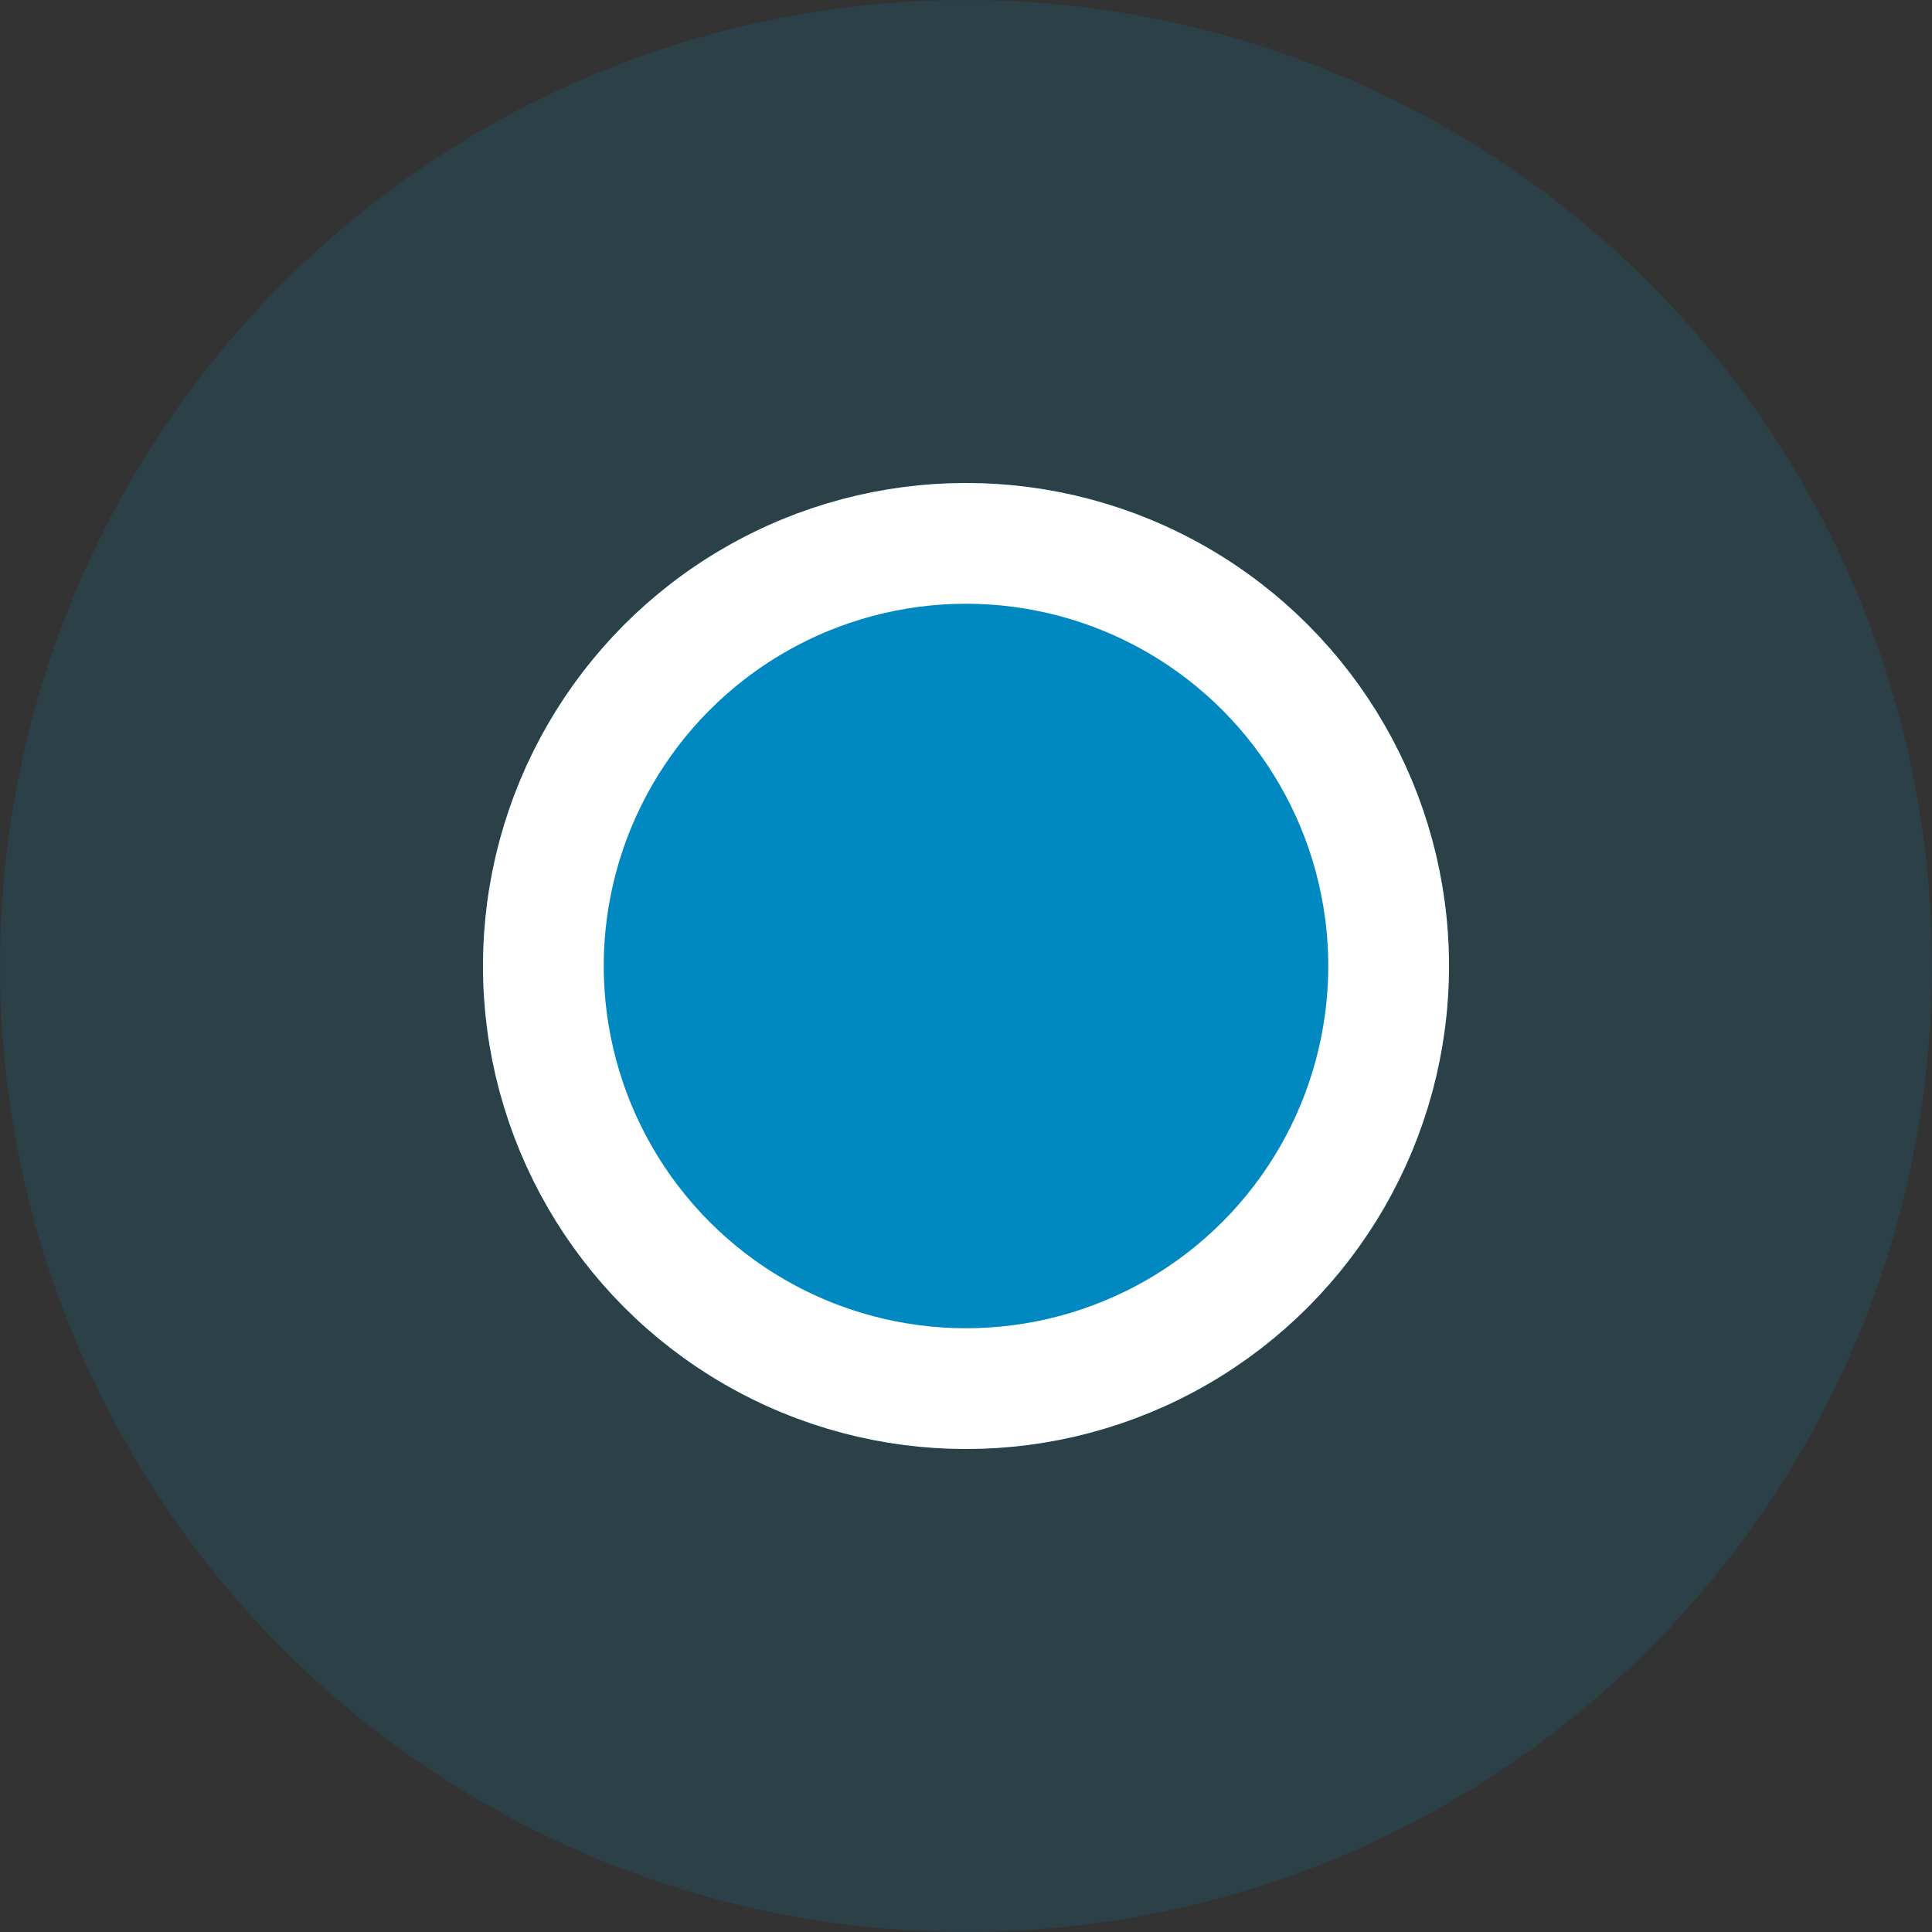
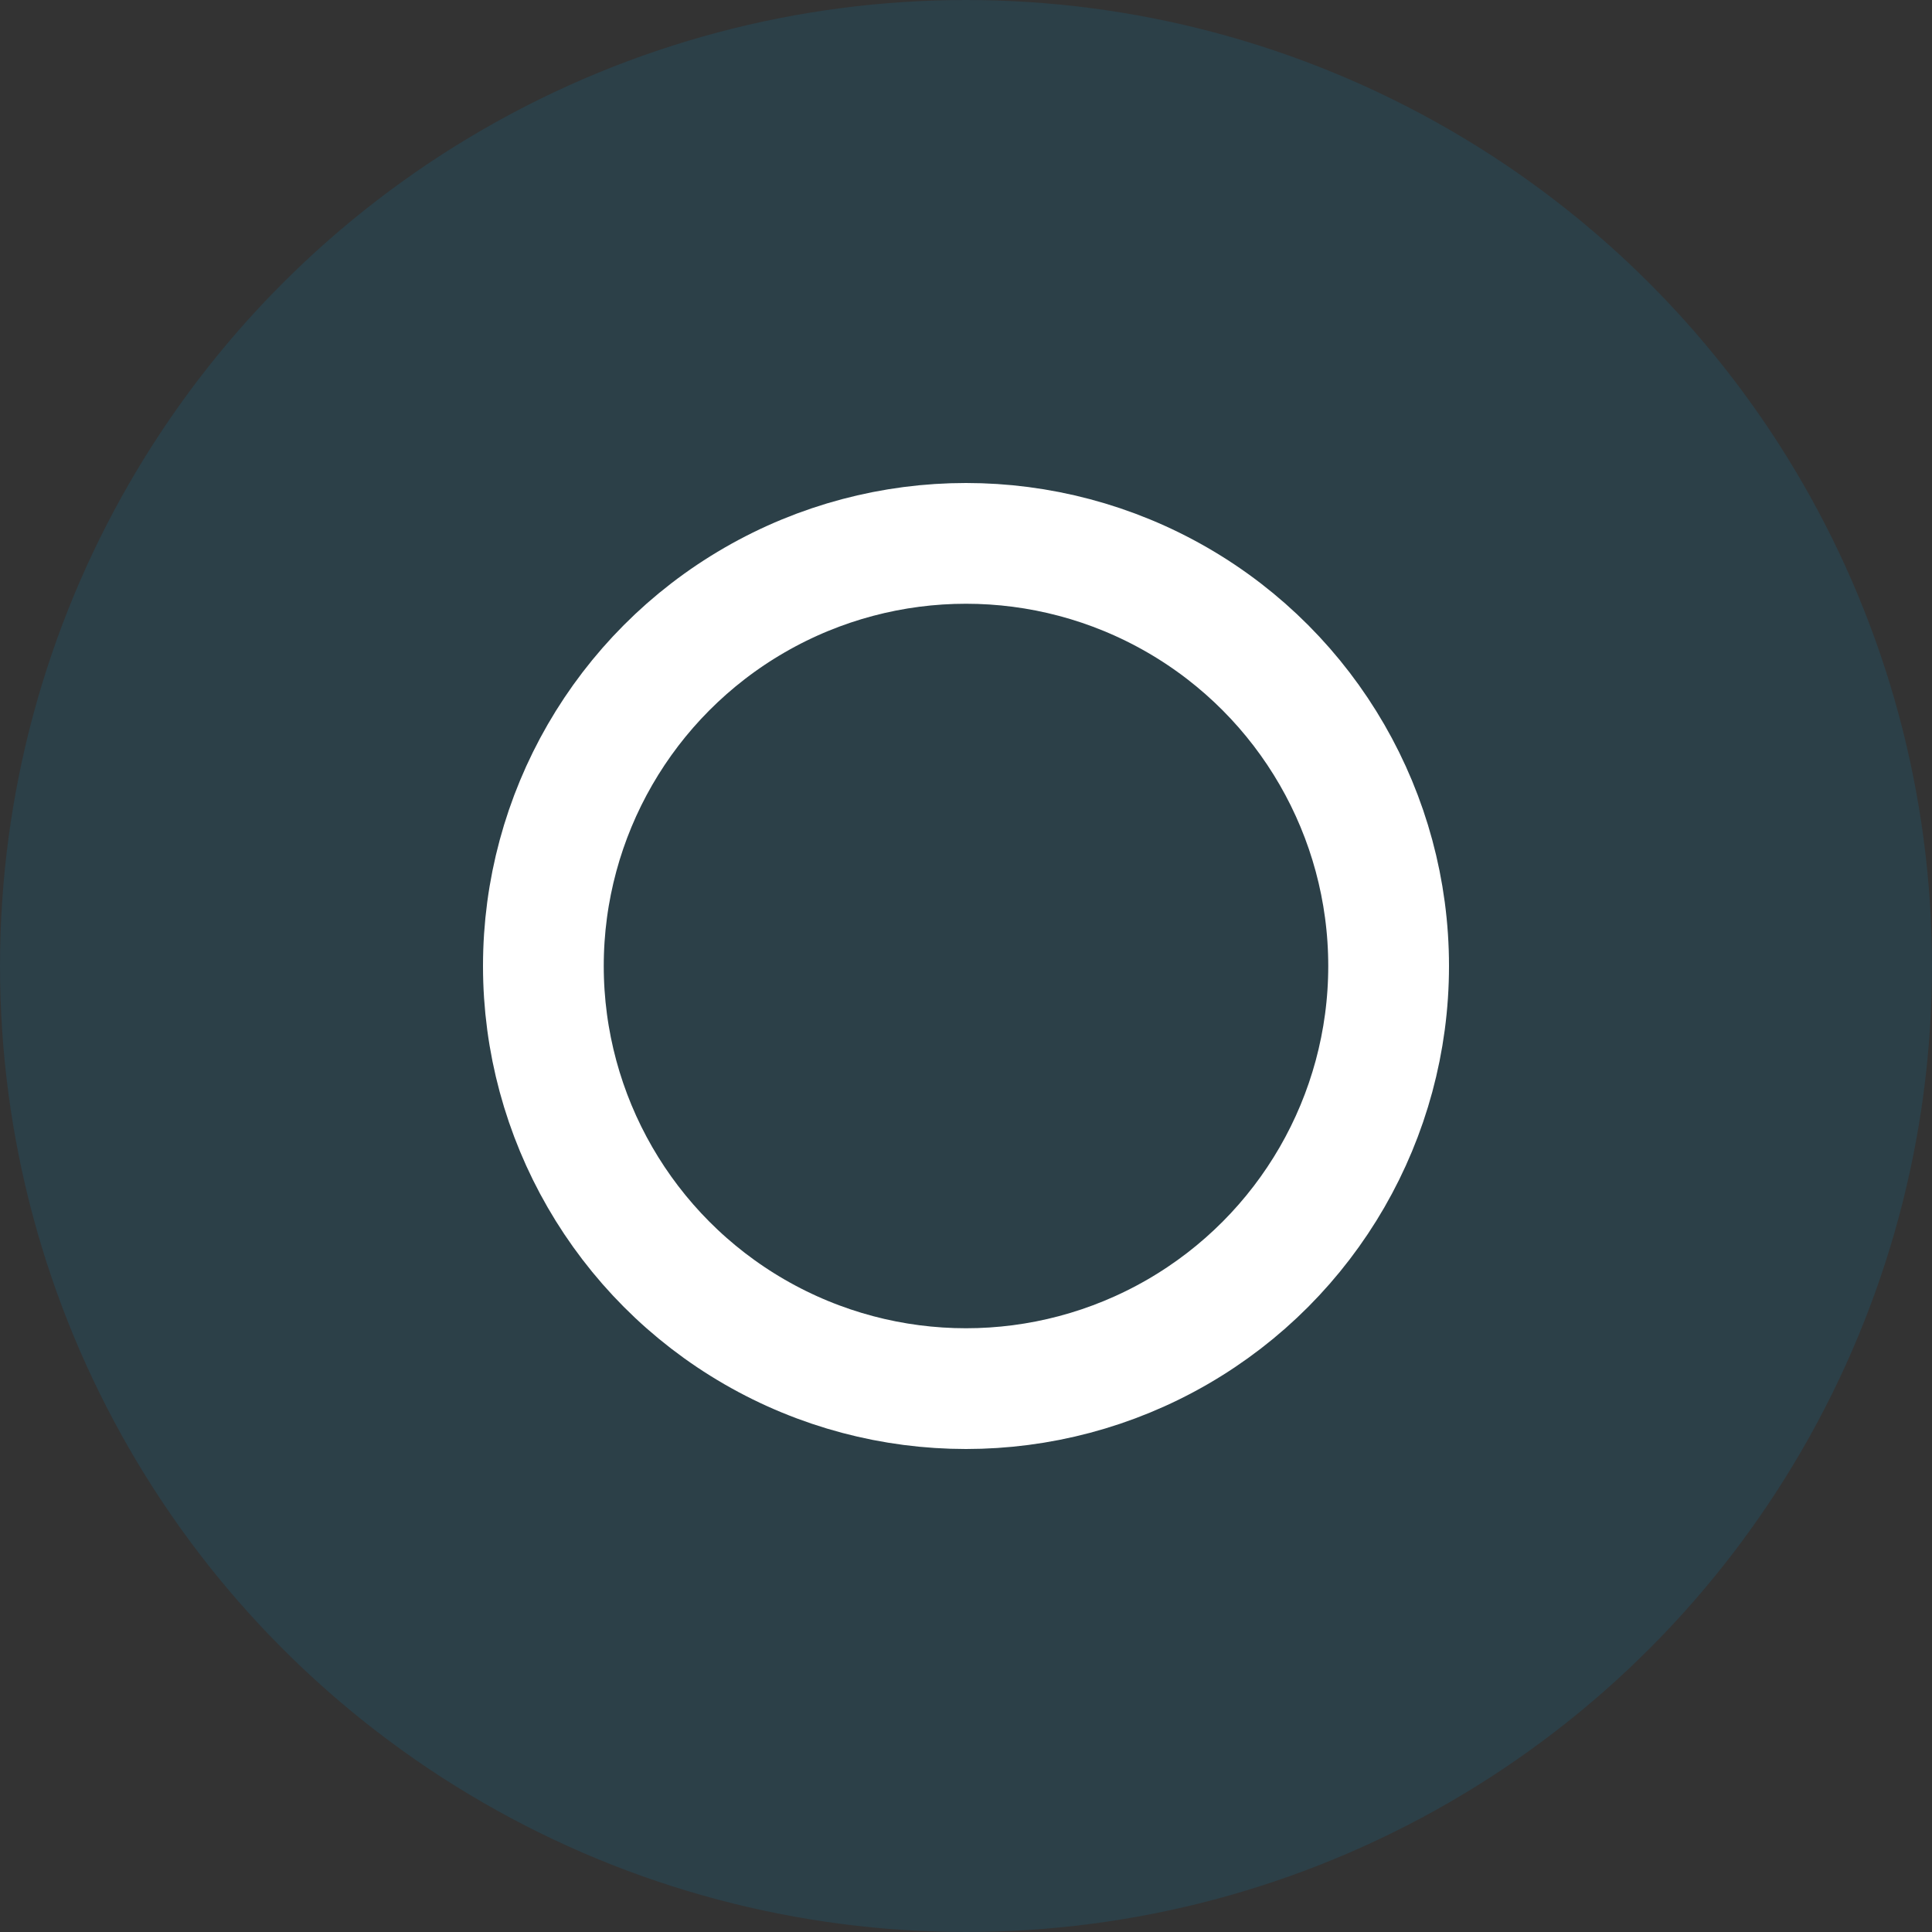
<svg xmlns="http://www.w3.org/2000/svg" width="16" height="16" viewBox="0 0 16 16">
  <rect x="0" y="0" width="16" height="16" fill="#333333" stroke="none" />
  <g id="position" transform="translate(-150 -560)">
    <g id="icon_skitour" data-name="icon skitour" transform="translate(150 560)" opacity="0.148">
      <circle id="Ellipse_249" data-name="Ellipse 249" cx="8" cy="8" r="8" fill="#0088c1" />
    </g>
    <g id="icon_skitour-2" data-name="icon skitour" transform="translate(153.989 563.989)">
      <g id="Ellipse_249-2" data-name="Ellipse 249" transform="translate(0.011 0.011)" fill="#0088c1" stroke="#fff" stroke-width="1">
-         <circle cx="4" cy="4" r="4" stroke="none" />
        <circle cx="4" cy="4" r="3.5" fill="none" />
      </g>
    </g>
  </g>
</svg>